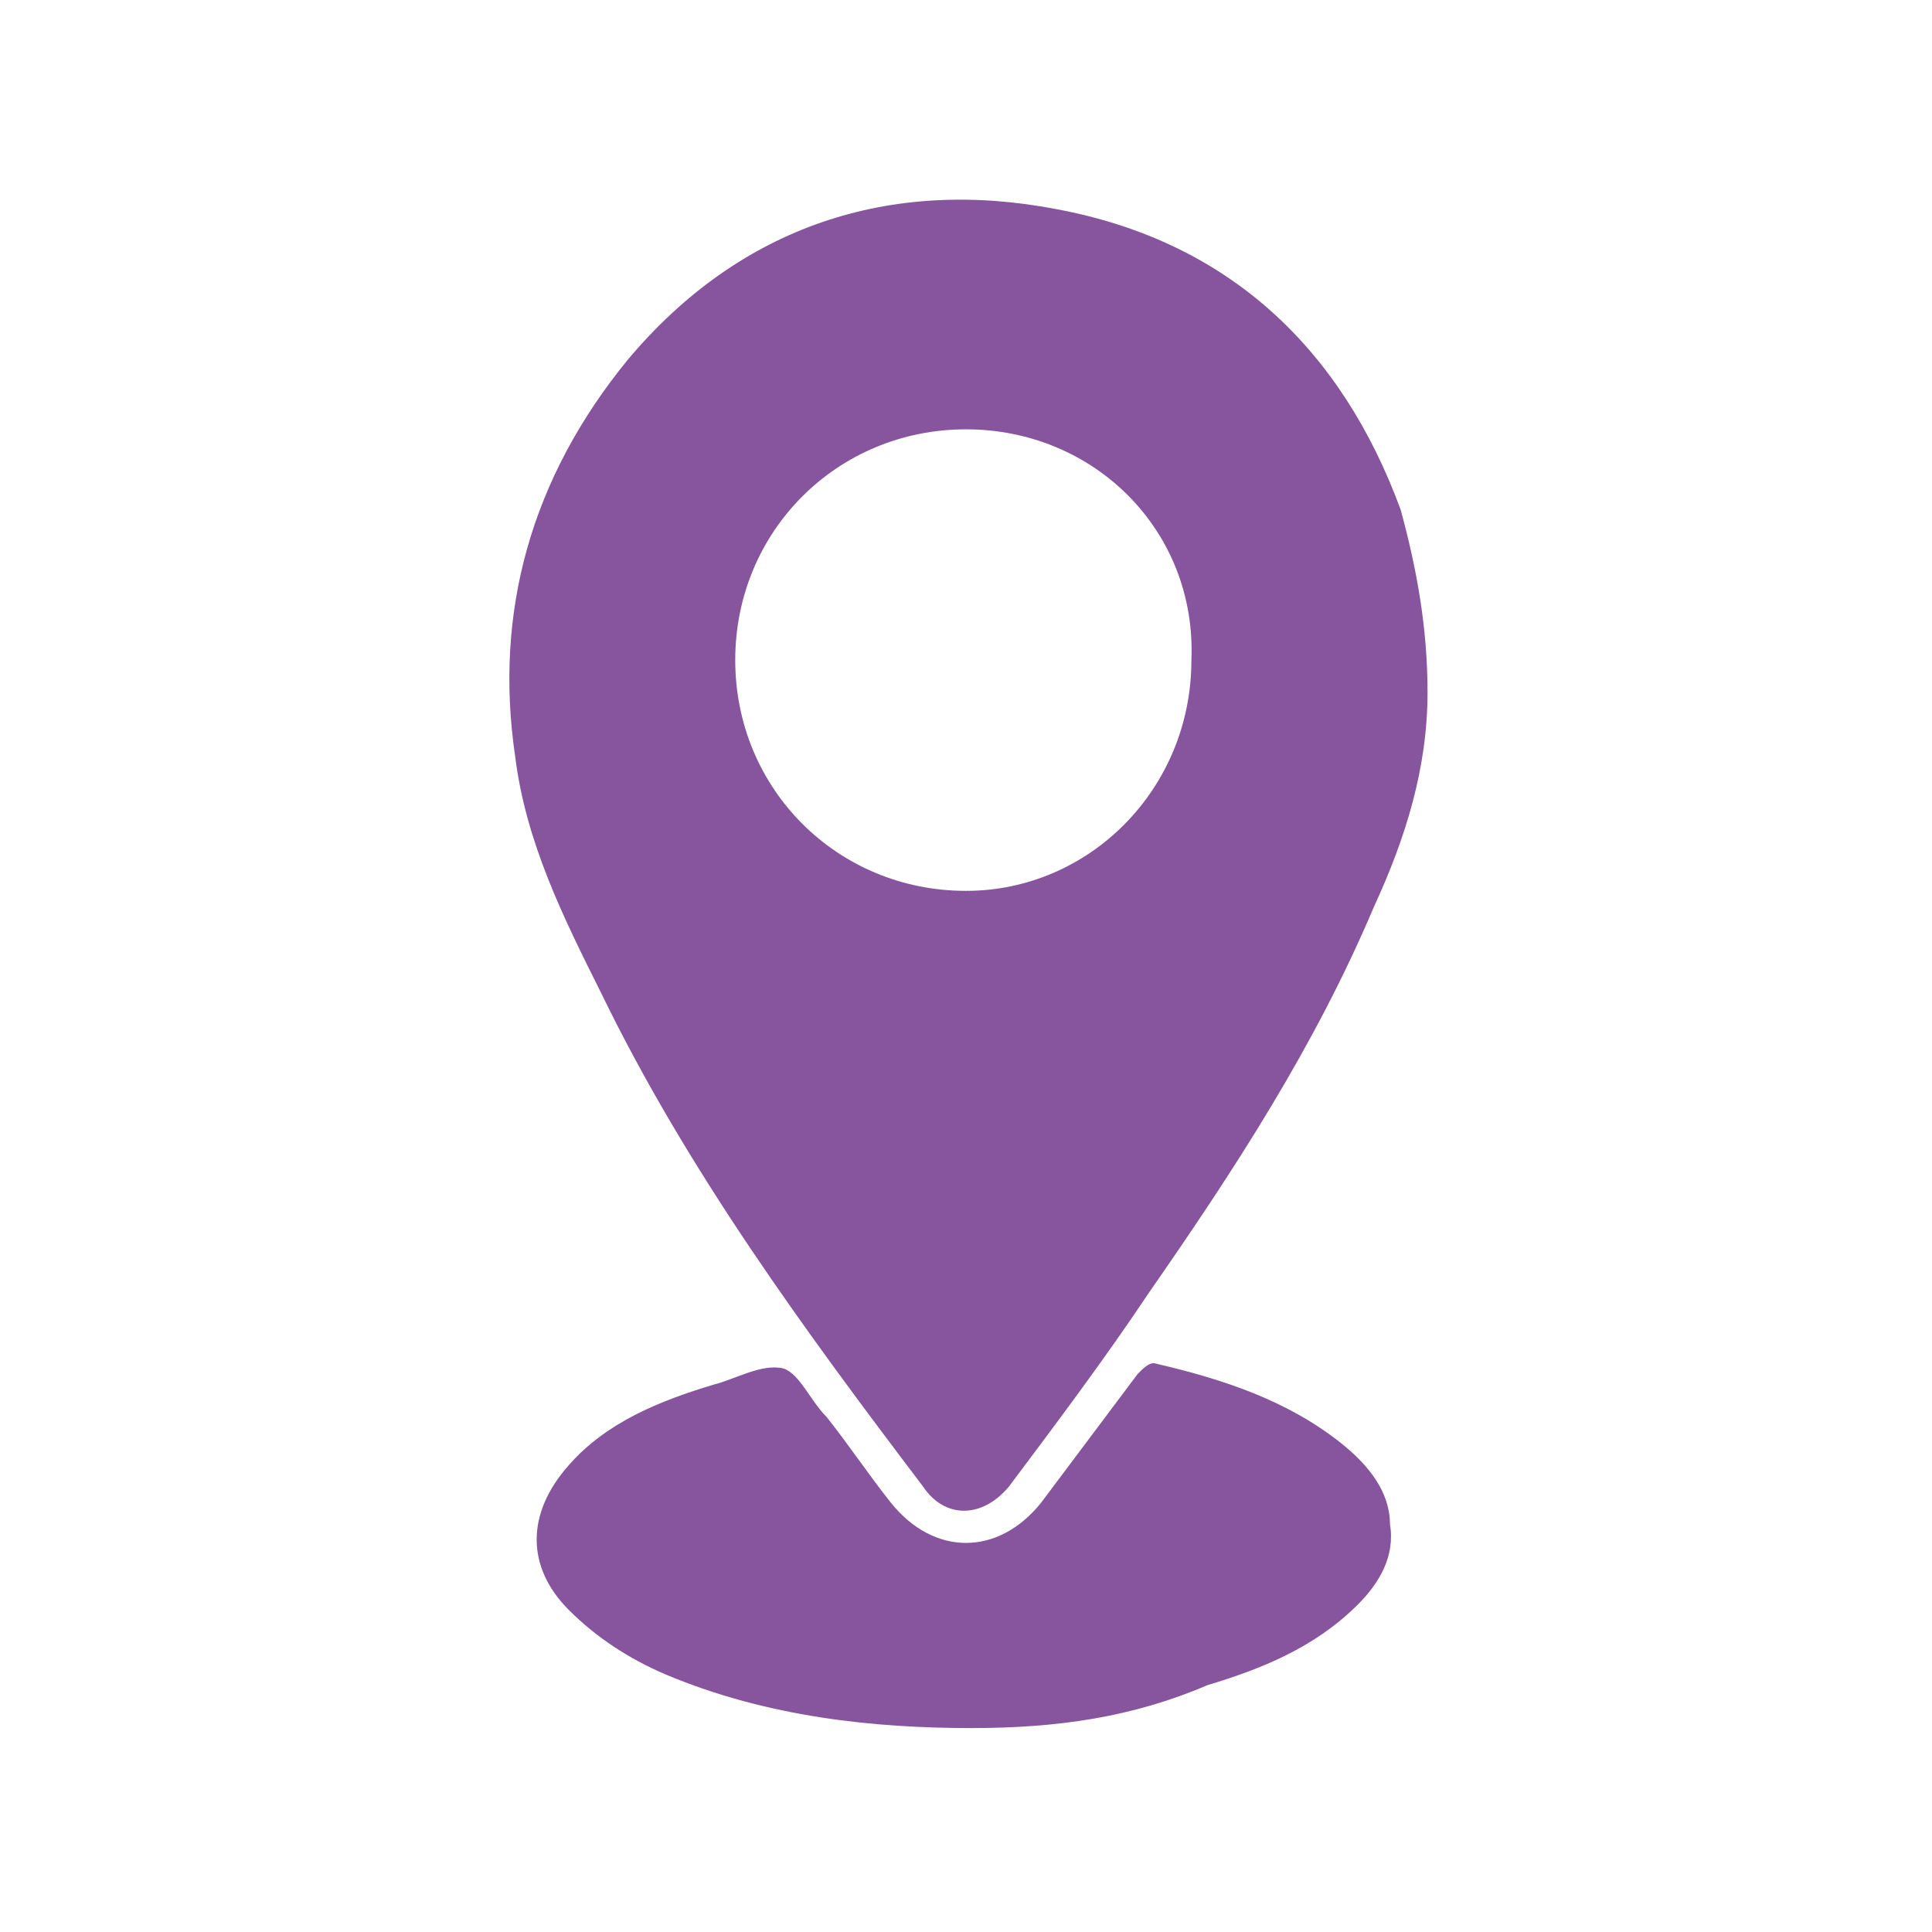
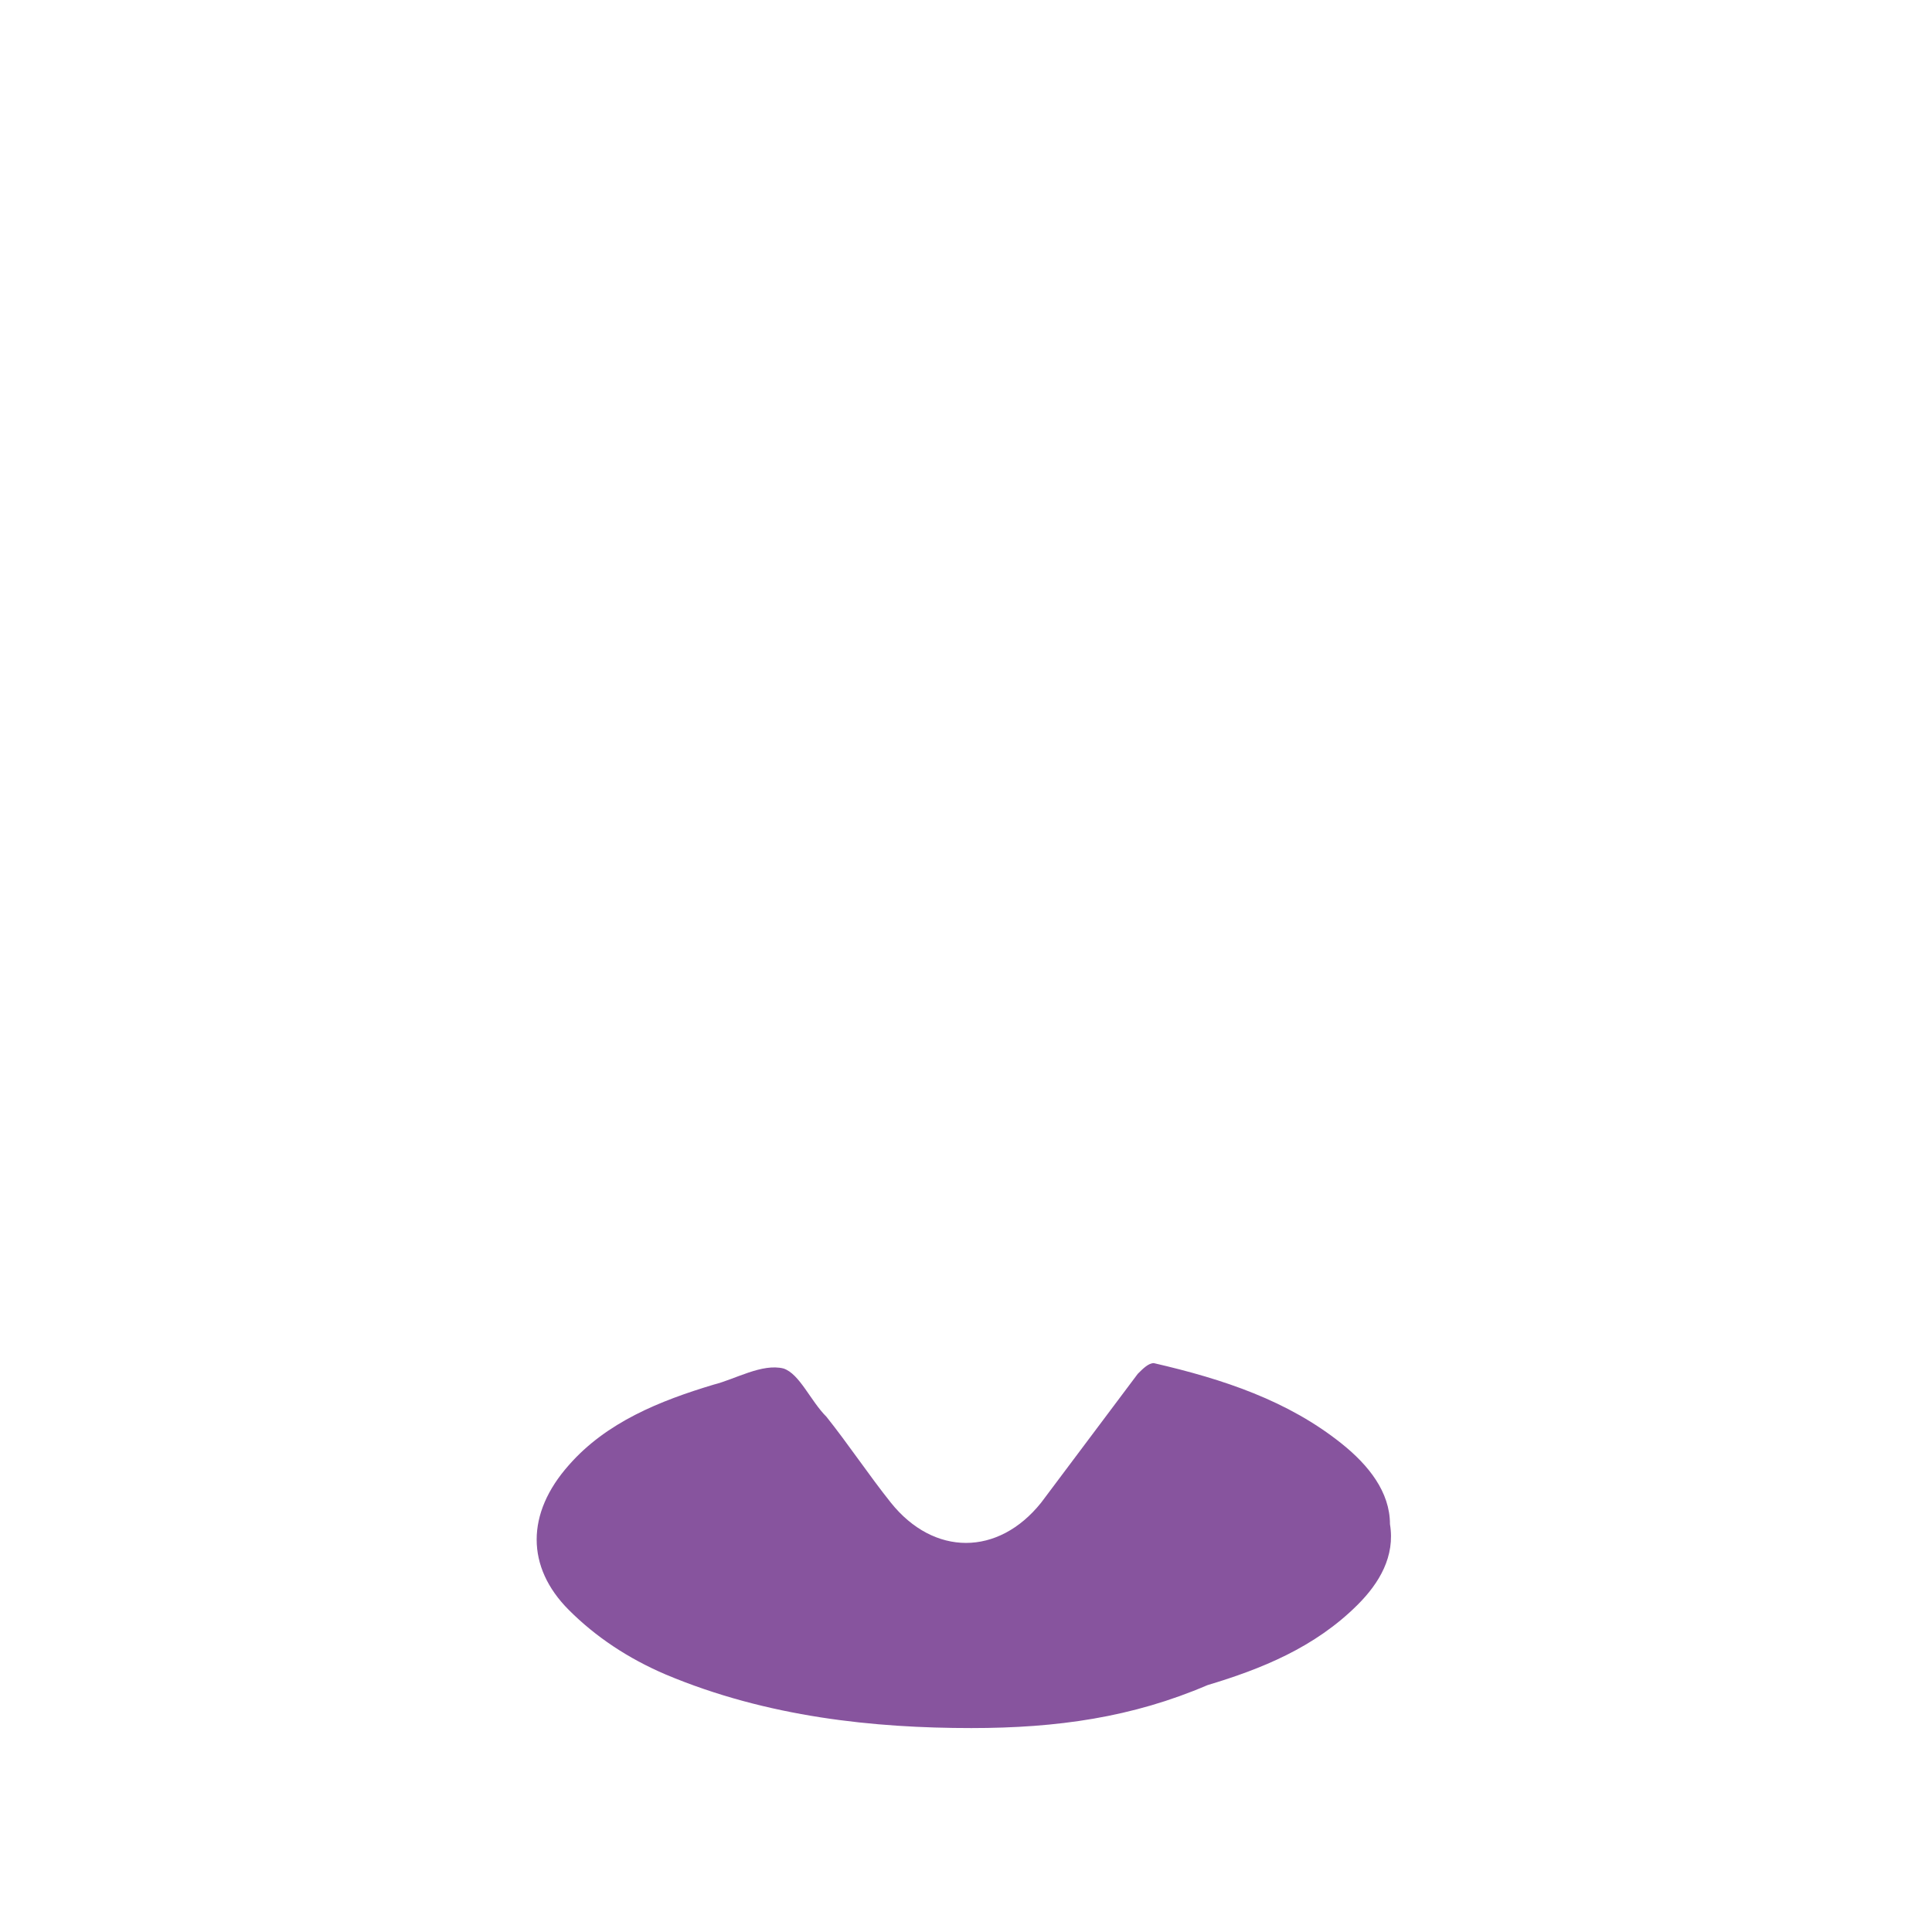
<svg xmlns="http://www.w3.org/2000/svg" version="1.1" id="Capa_1" x="0px" y="0px" viewBox="0 0 36 36" style="enable-background:new 0 0 36 36;" xml:space="preserve">
  <style type="text/css">
	.st0{fill:#87549E;}
</style>
  <g>
-     <path class="st0" d="M26.6,12.9c0,1.4-0.4,2.7-1,4c-1.1,2.6-2.6,4.9-4.2,7.2c-0.8,1.2-1.7,2.4-2.6,3.6c-0.5,0.6-1.2,0.6-1.6,0   c-2.2-2.9-4.4-5.9-6-9.2c-0.7-1.4-1.4-2.8-1.6-4.4c-0.4-2.7,0.3-5.2,2.1-7.4c2.1-2.5,4.9-3.4,8-2.8c3.2,0.6,5.3,2.6,6.4,5.6   C26.4,10.6,26.6,11.7,26.6,12.9z M13.7,12.3c0,2.4,1.9,4.3,4.3,4.3c2.3,0,4.2-1.9,4.2-4.3C22.3,9.9,20.4,8,18,8S13.7,9.9,13.7,12.3   z" />
    <path class="st0" d="M18.1,32.2c-1.8,0-3.8-0.2-5.7-1c-0.7-0.3-1.3-0.7-1.8-1.2c-0.8-0.8-0.8-1.8,0-2.7c0.7-0.8,1.7-1.2,2.7-1.5   c0.4-0.1,0.9-0.4,1.3-0.3c0.3,0.1,0.5,0.6,0.8,0.9c0.4,0.5,0.8,1.1,1.2,1.6c0.8,1,2,1,2.8,0c0.6-0.8,1.2-1.6,1.8-2.4   c0.1-0.1,0.2-0.2,0.3-0.2c1.3,0.3,2.5,0.7,3.5,1.5c0.5,0.4,0.9,0.9,0.9,1.5c0.1,0.6-0.2,1.1-0.6,1.5c-0.8,0.8-1.8,1.2-2.8,1.5   C21.1,32,19.7,32.2,18.1,32.2z" />
  </g>
</svg>